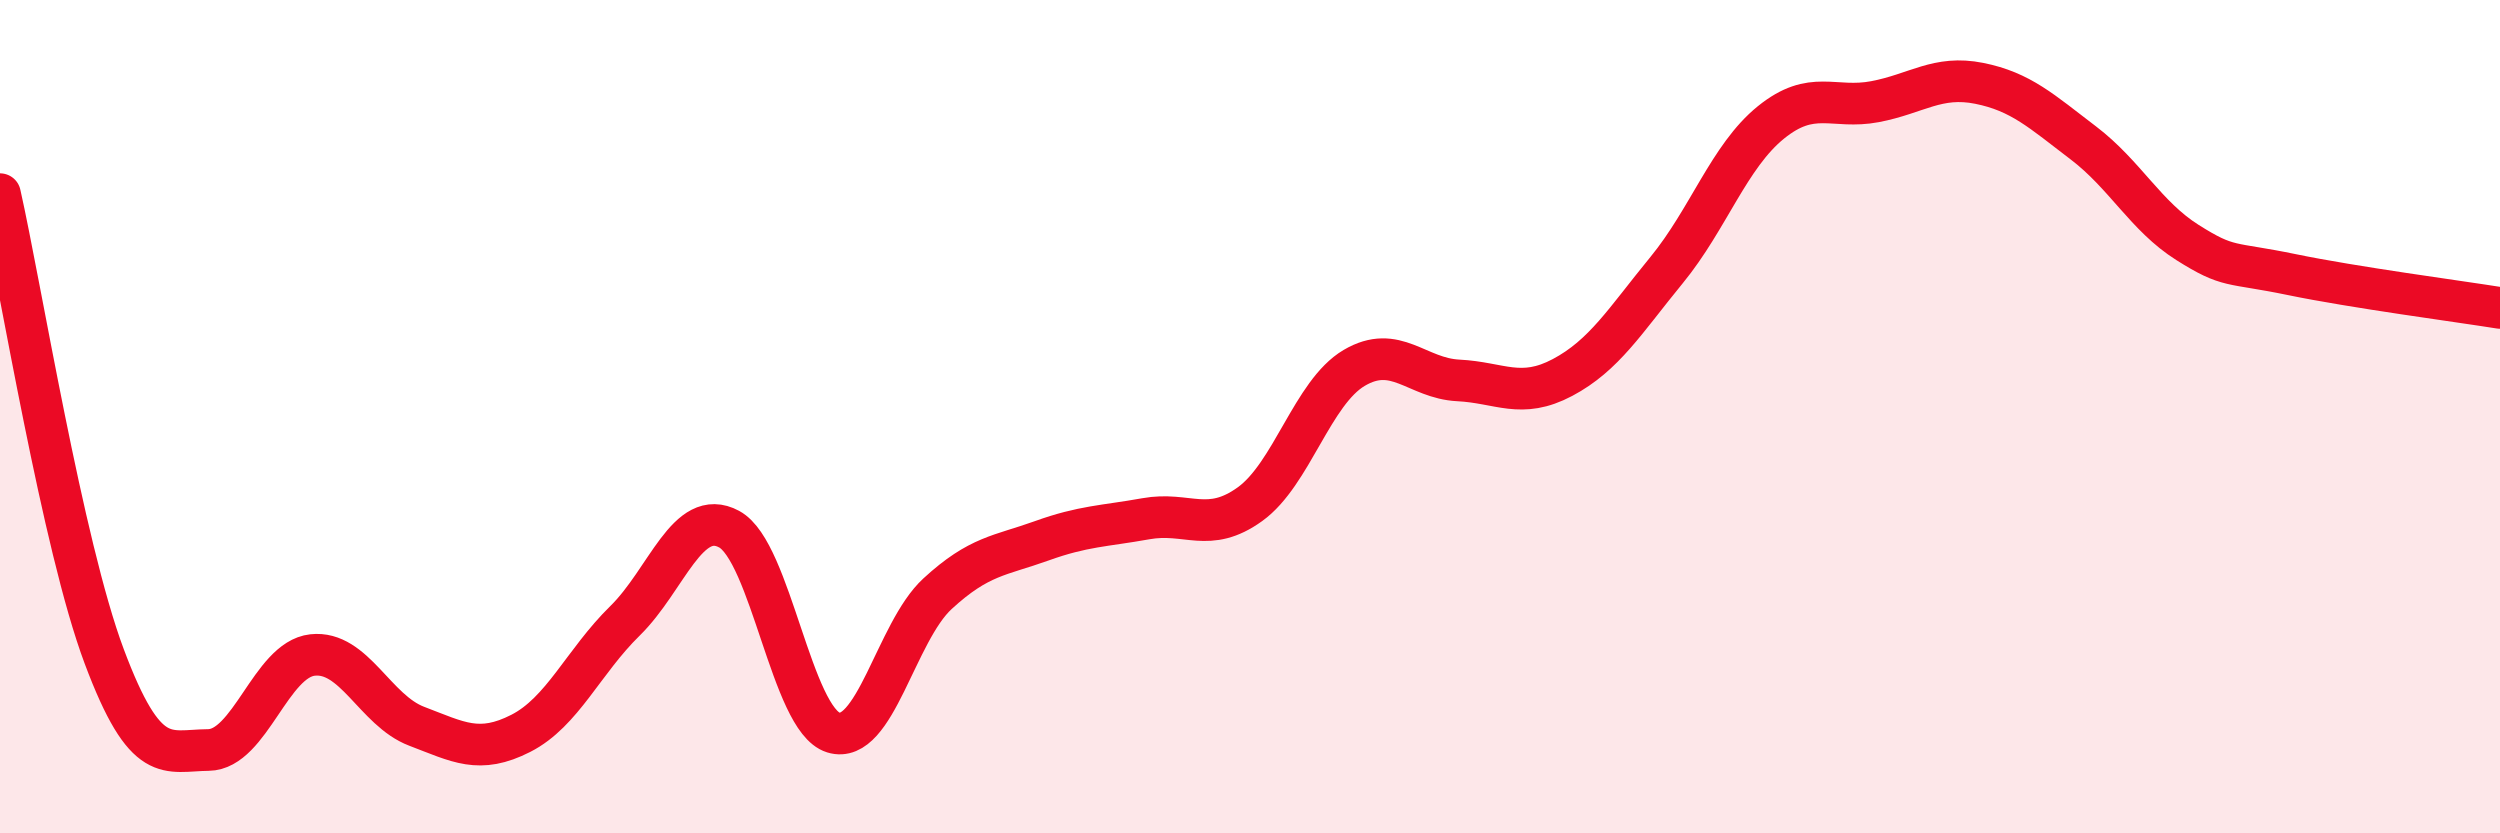
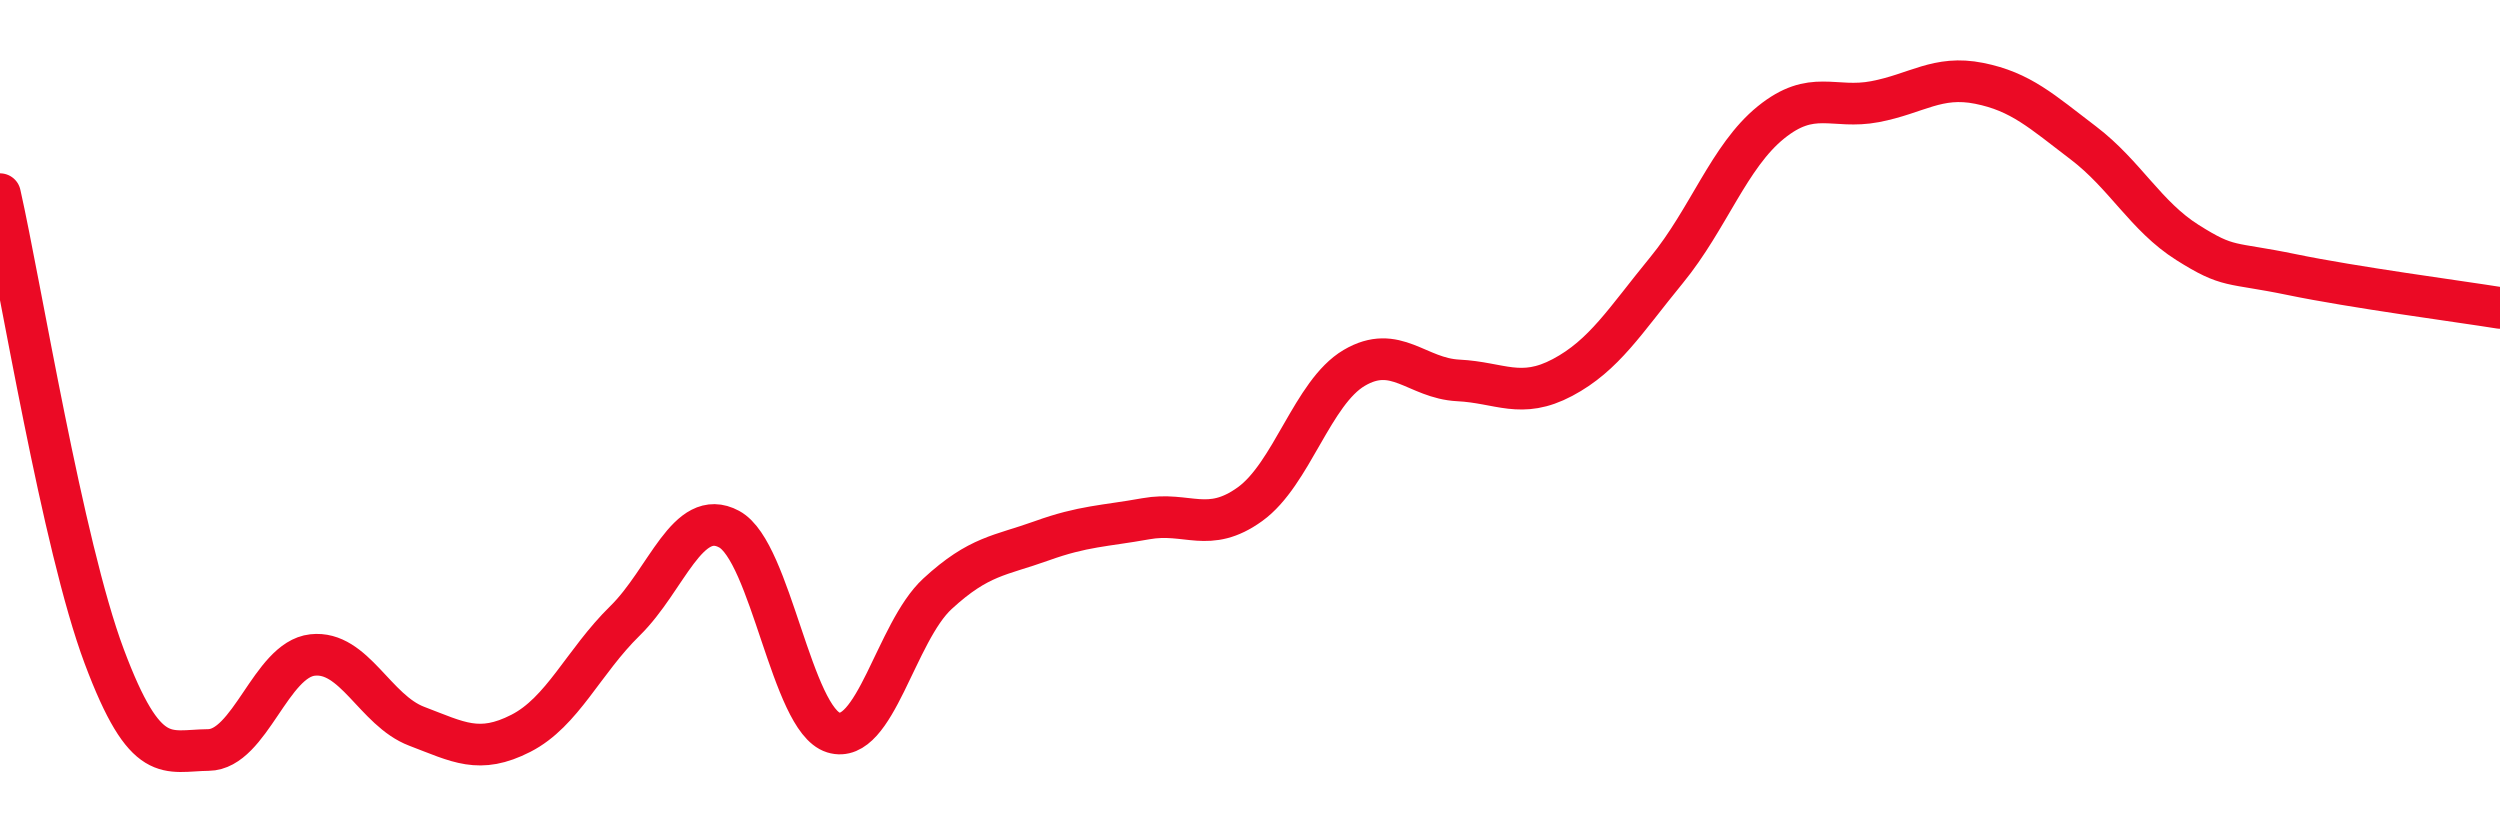
<svg xmlns="http://www.w3.org/2000/svg" width="60" height="20" viewBox="0 0 60 20">
-   <path d="M 0,4.66 C 0.5,6.88 1.5,13.08 2.5,15.75 C 3.5,18.42 4,18.01 5,18 C 6,17.99 6.5,15.83 7.5,15.72 C 8.5,15.61 9,17.05 10,17.43 C 11,17.81 11.5,18.11 12.5,17.6 C 13.5,17.09 14,15.88 15,14.9 C 16,13.92 16.5,12.16 17.5,12.7 C 18.5,13.24 19,17.27 20,17.58 C 21,17.89 21.5,15.17 22.5,14.25 C 23.5,13.33 24,13.34 25,12.98 C 26,12.62 26.5,12.63 27.5,12.45 C 28.5,12.27 29,12.82 30,12.1 C 31,11.38 31.5,9.42 32.5,8.83 C 33.5,8.24 34,9.08 35,9.13 C 36,9.18 36.5,9.59 37.5,9.06 C 38.5,8.53 39,7.7 40,6.48 C 41,5.26 41.5,3.75 42.5,2.94 C 43.5,2.13 44,2.63 45,2.44 C 46,2.25 46.5,1.8 47.5,2 C 48.5,2.2 49,2.67 50,3.43 C 51,4.19 51.5,5.19 52.5,5.82 C 53.5,6.45 53.5,6.28 55,6.59 C 56.5,6.9 59,7.23 60,7.39L60 20L0 20Z" fill="#EB0A25" opacity="0.1" stroke-linecap="round" stroke-linejoin="round" />
  <path d="M 0,4.66 C 0.5,6.88 1.5,13.08 2.5,15.75 C 3.5,18.42 4,18.01 5,18 C 6,17.99 6.5,15.83 7.5,15.72 C 8.5,15.61 9,17.05 10,17.43 C 11,17.81 11.5,18.11 12.5,17.6 C 13.5,17.09 14,15.88 15,14.9 C 16,13.92 16.5,12.16 17.5,12.7 C 18.5,13.24 19,17.27 20,17.58 C 21,17.89 21.5,15.17 22.5,14.25 C 23.5,13.33 24,13.34 25,12.98 C 26,12.62 26.5,12.63 27.5,12.45 C 28.5,12.27 29,12.82 30,12.1 C 31,11.38 31.5,9.42 32.5,8.83 C 33.5,8.24 34,9.08 35,9.13 C 36,9.18 36.5,9.59 37.5,9.06 C 38.5,8.53 39,7.7 40,6.48 C 41,5.26 41.5,3.75 42.5,2.94 C 43.5,2.13 44,2.63 45,2.44 C 46,2.25 46.5,1.8 47.5,2 C 48.5,2.2 49,2.67 50,3.43 C 51,4.19 51.5,5.19 52.5,5.82 C 53.5,6.45 53.5,6.28 55,6.59 C 56.5,6.9 59,7.23 60,7.39" stroke="#EB0A25" stroke-width="1" fill="none" stroke-linecap="round" stroke-linejoin="round" />
</svg>